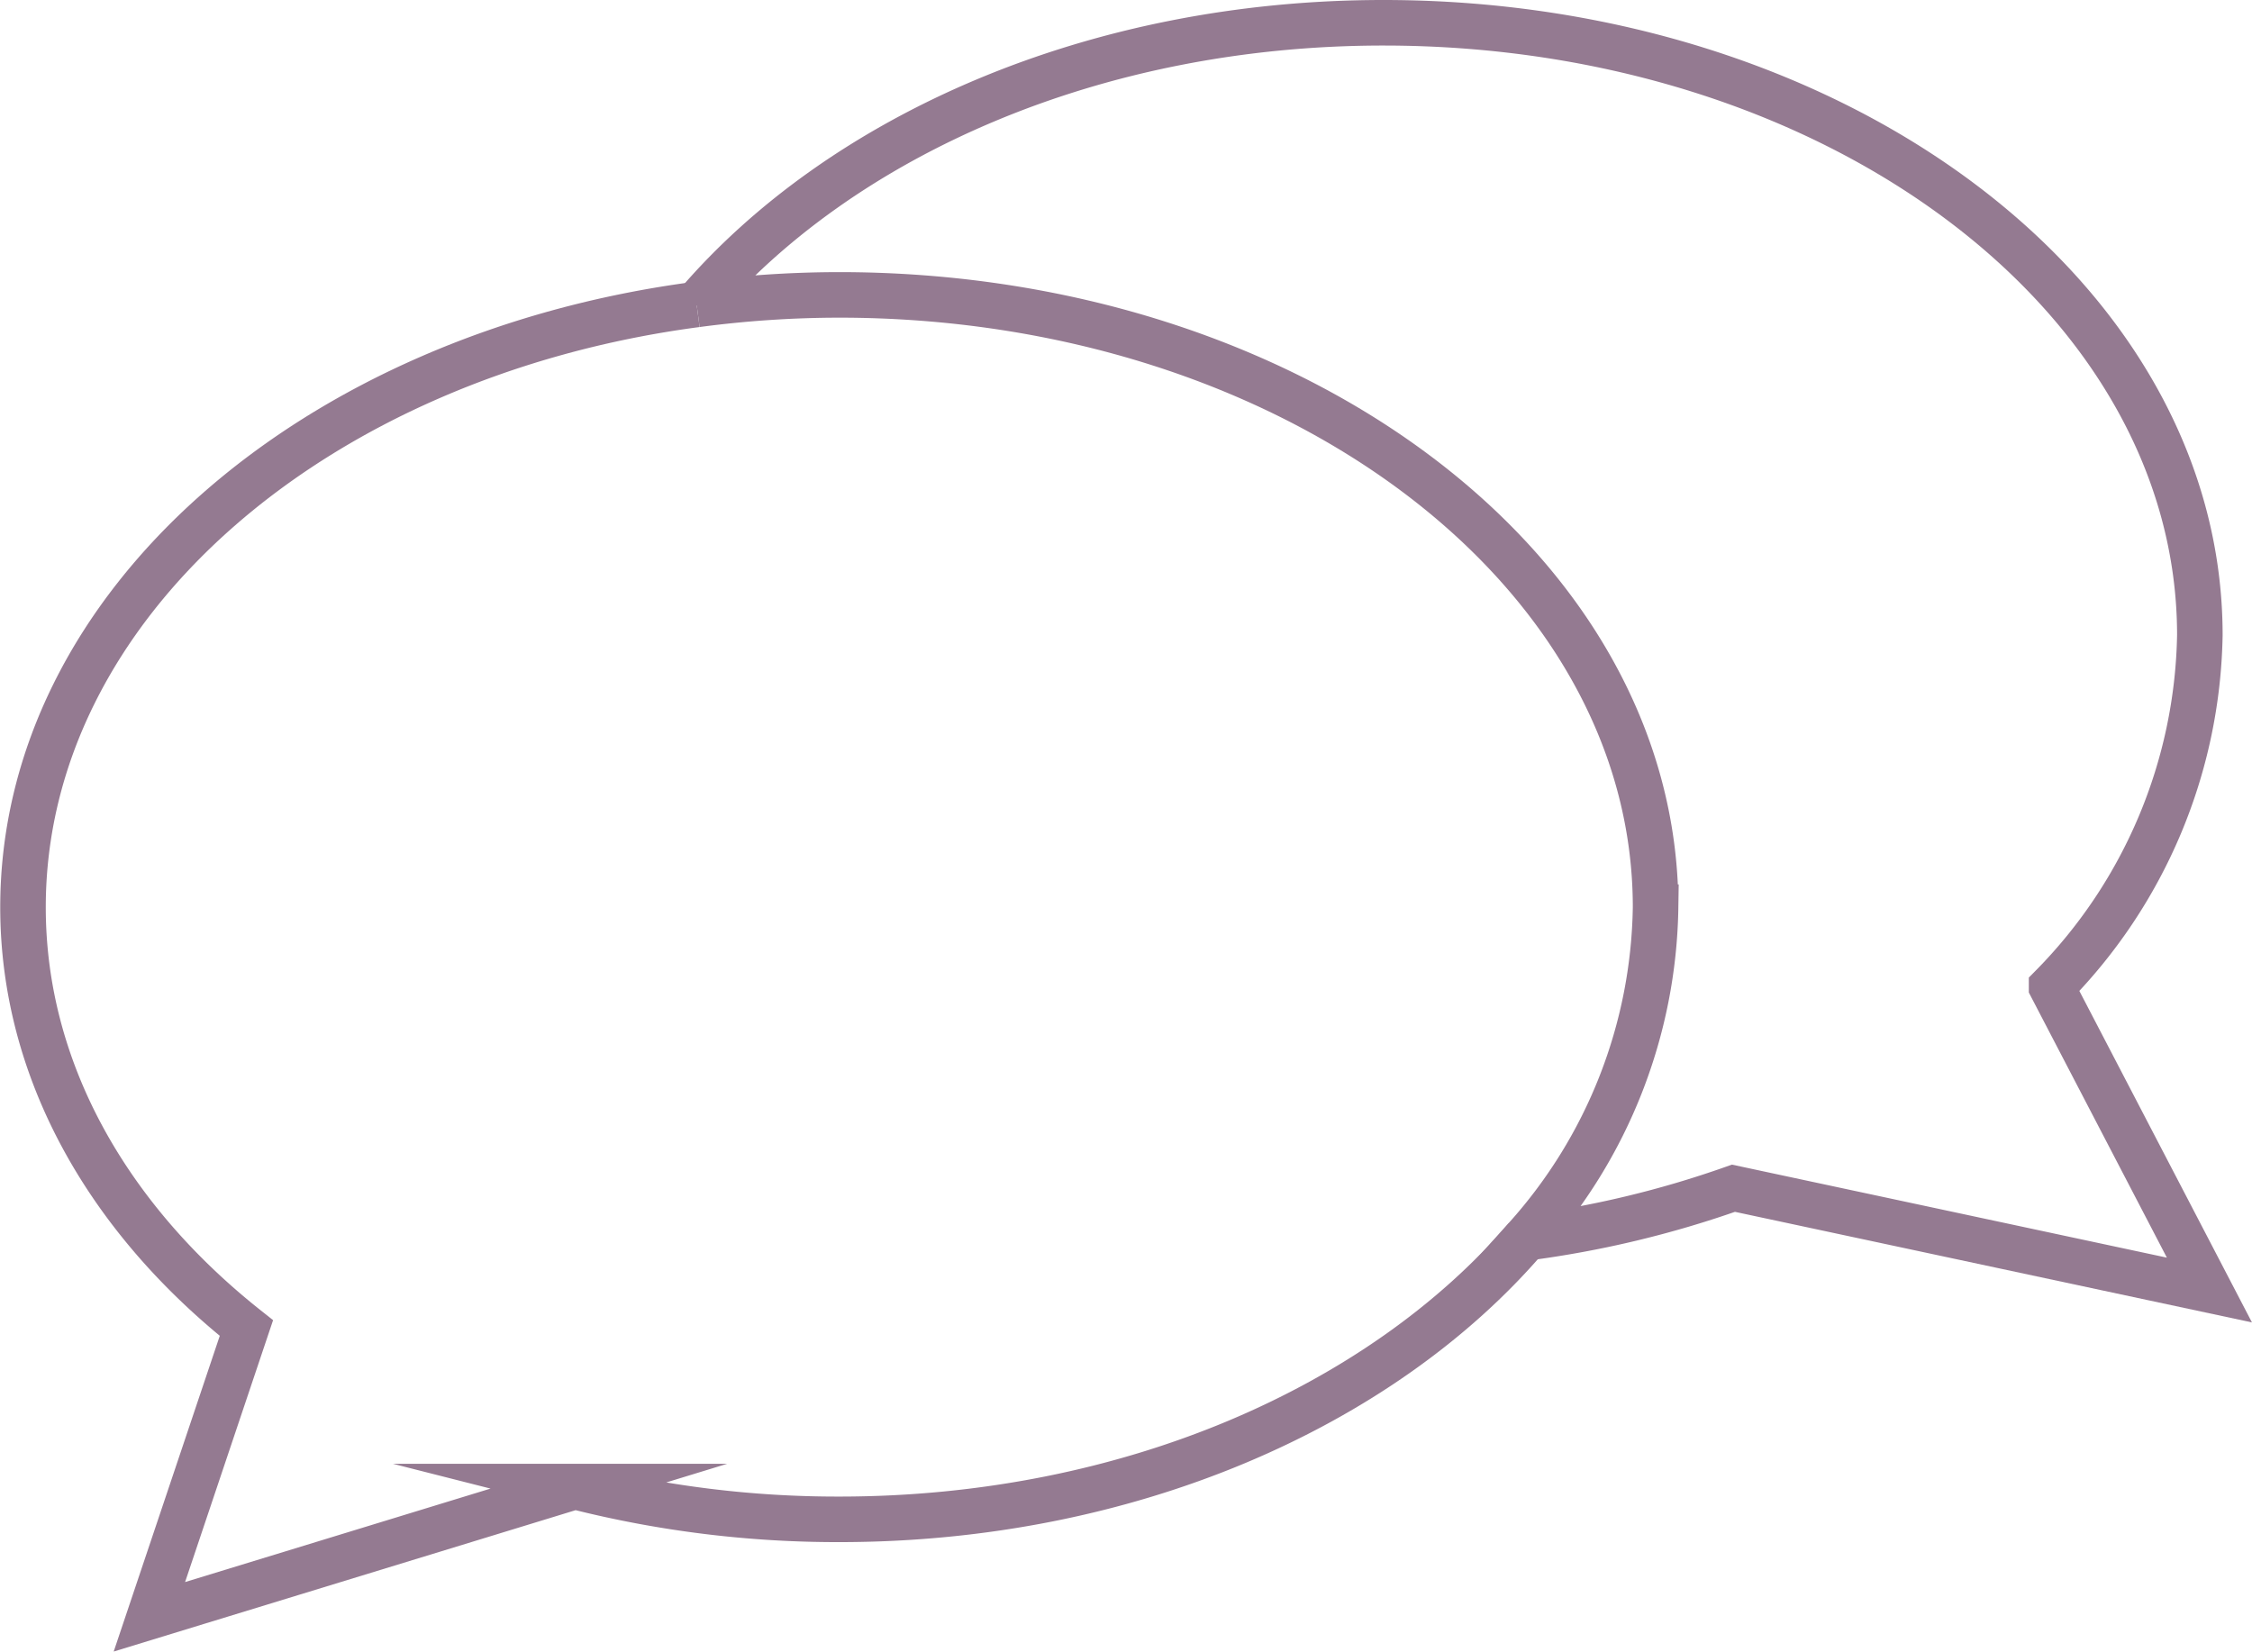
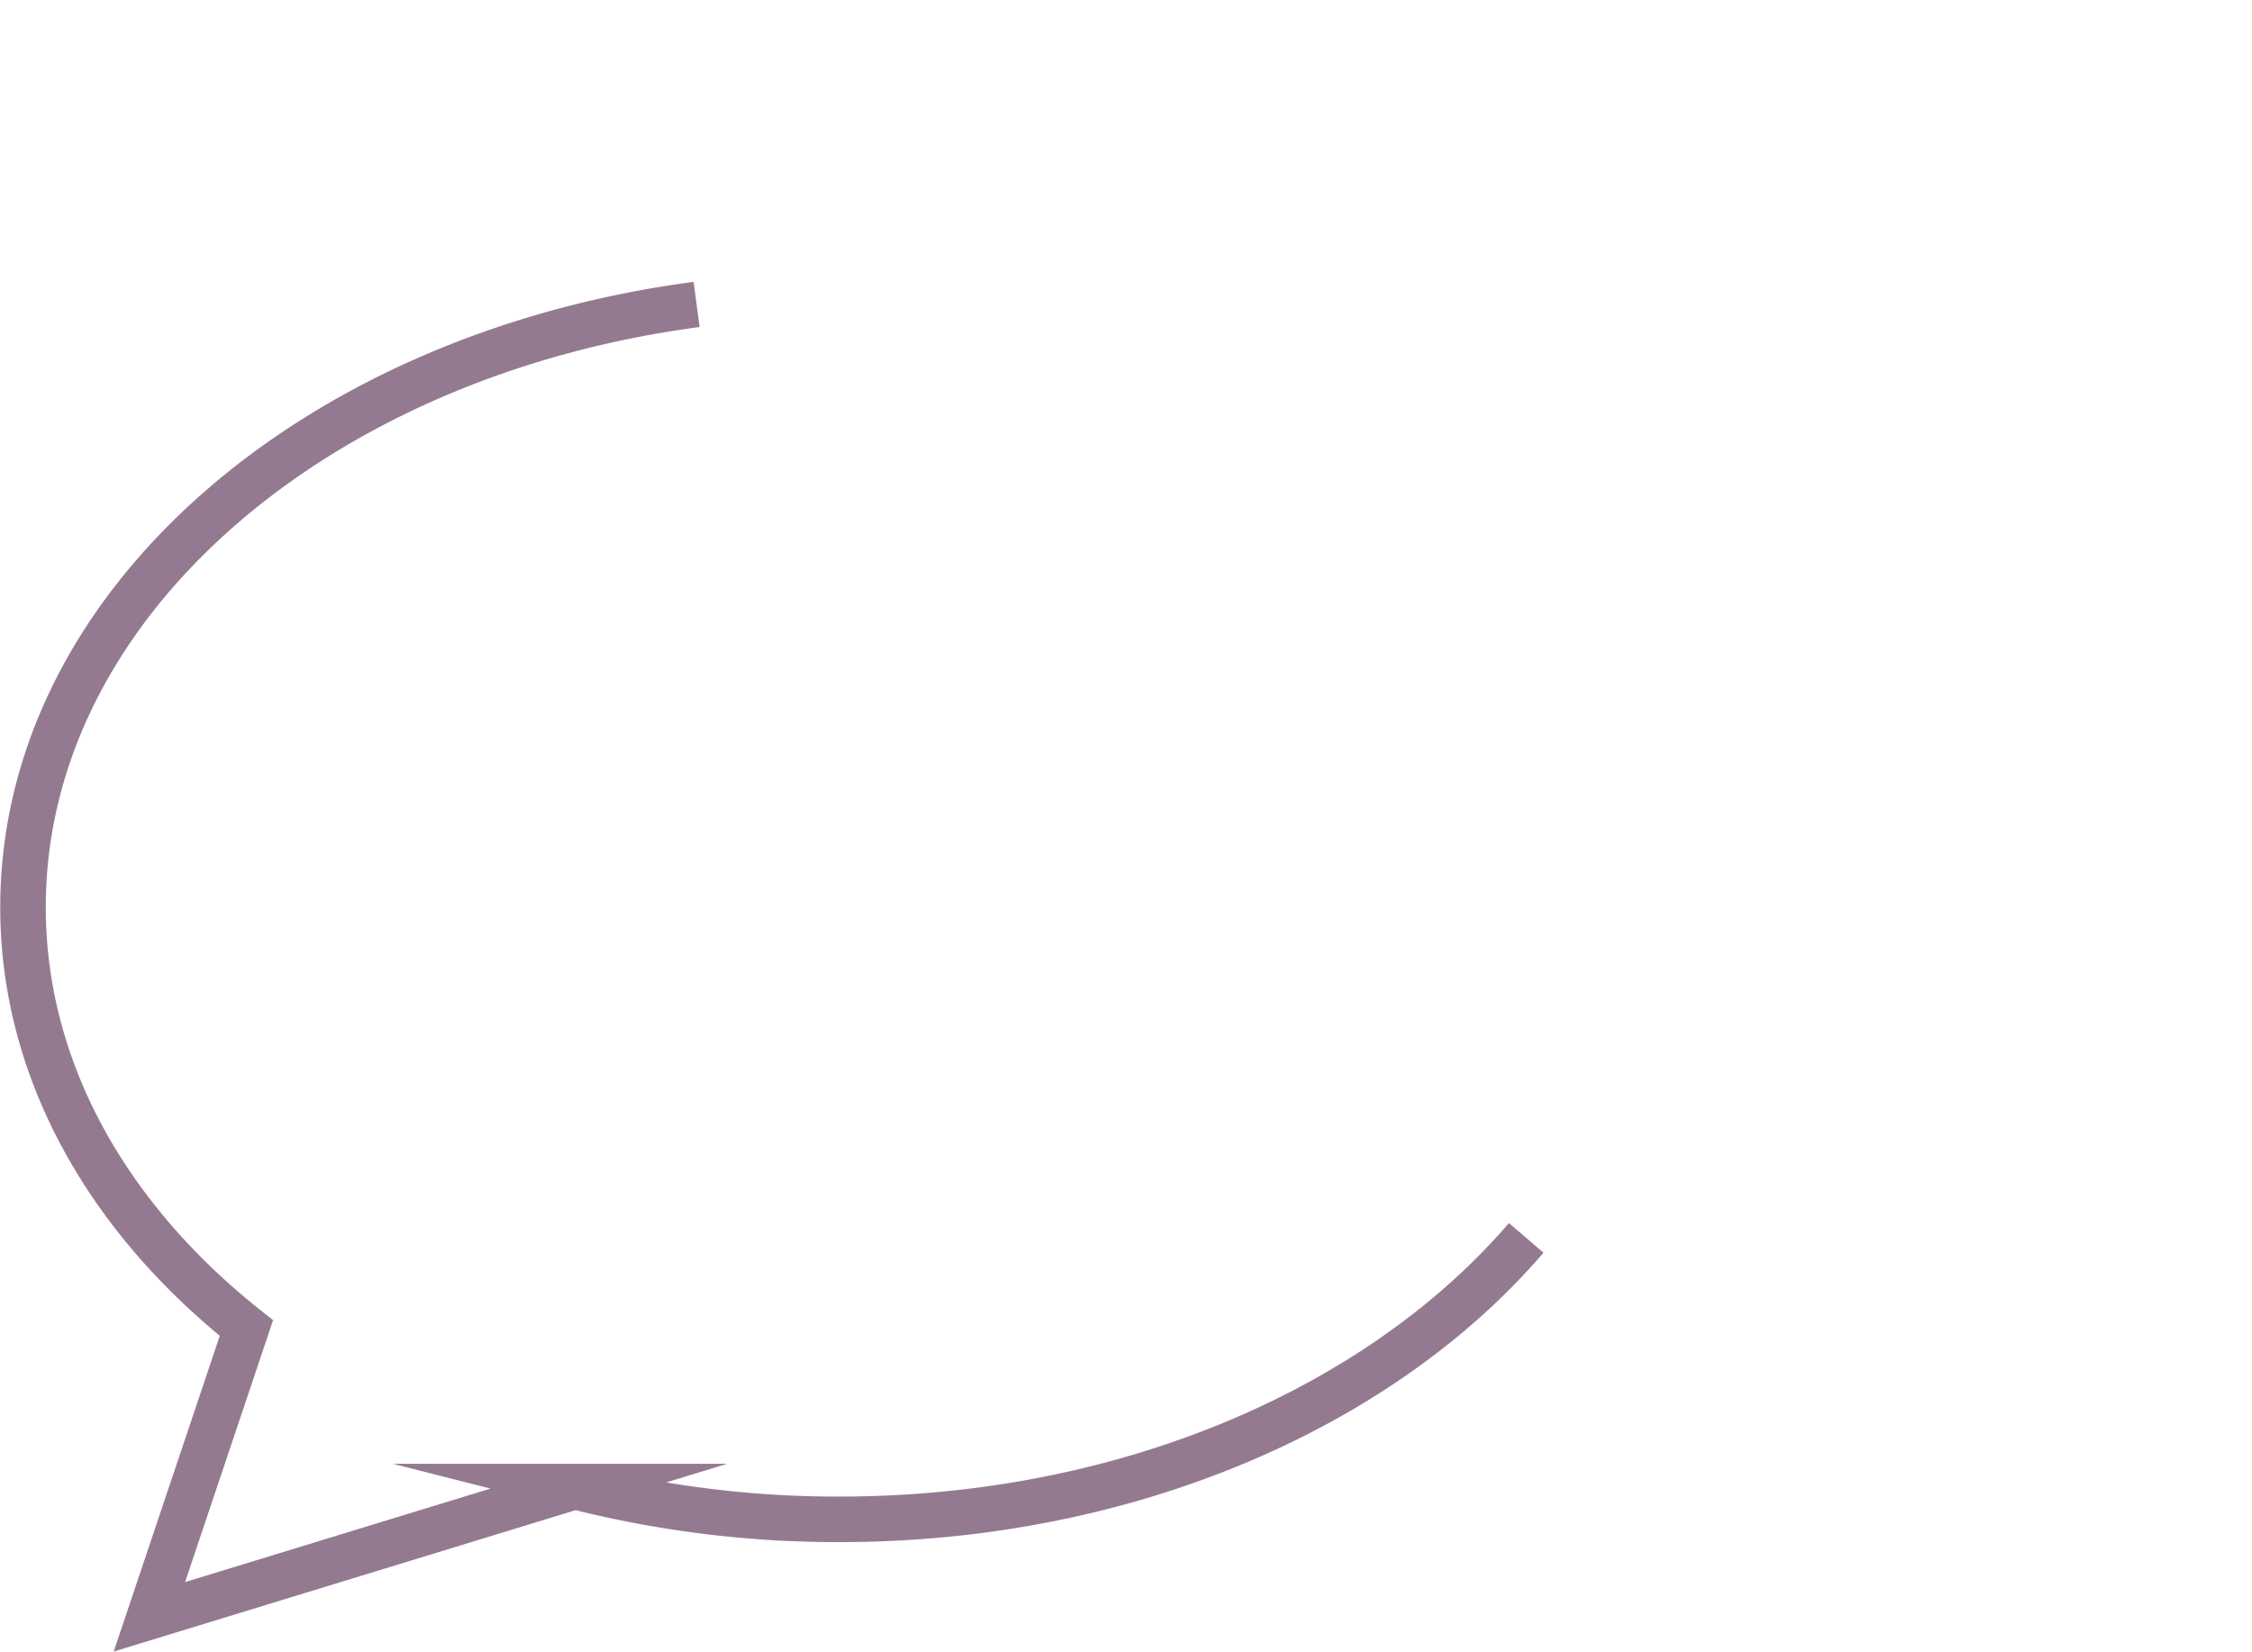
<svg xmlns="http://www.w3.org/2000/svg" id="Ebene_1" data-name="Ebene 1" width="98.89" height="72.53" viewBox="0 0 98.89 72.53">
  <title>engangiert</title>
  <path d="M425.1,831.55c-16.81,2.22-29.58,13.22-29.58,26.47,0,7.16,3.73,13.66,9.81,18.48l-4.26,12.68,18.69-5.72a46.76,46.76,0,0,0,11.61,1.44c12.66,0,23.78-4.93,30.16-12.36" transform="translate(-394.51 -818.18)" fill="none" stroke="#947a91" stroke-miterlimit="10" stroke-width="2" />
-   <path d="M491.53,874.83l-6.93-13.31a22.52,22.52,0,0,0,6.51-15.45c0-14.85-16-26.89-35.85-26.89-12.66,0-23.79,4.93-30.16,12.37a47.75,47.75,0,0,1,6.26-.42c19.8,0,35.85,12,35.85,26.89a22.21,22.21,0,0,1-5.69,14.52,44.52,44.52,0,0,0,9.11-2.18Z" transform="translate(-394.51 -818.18)" fill="none" stroke="#947a91" stroke-miterlimit="10" stroke-width="2" />
</svg>